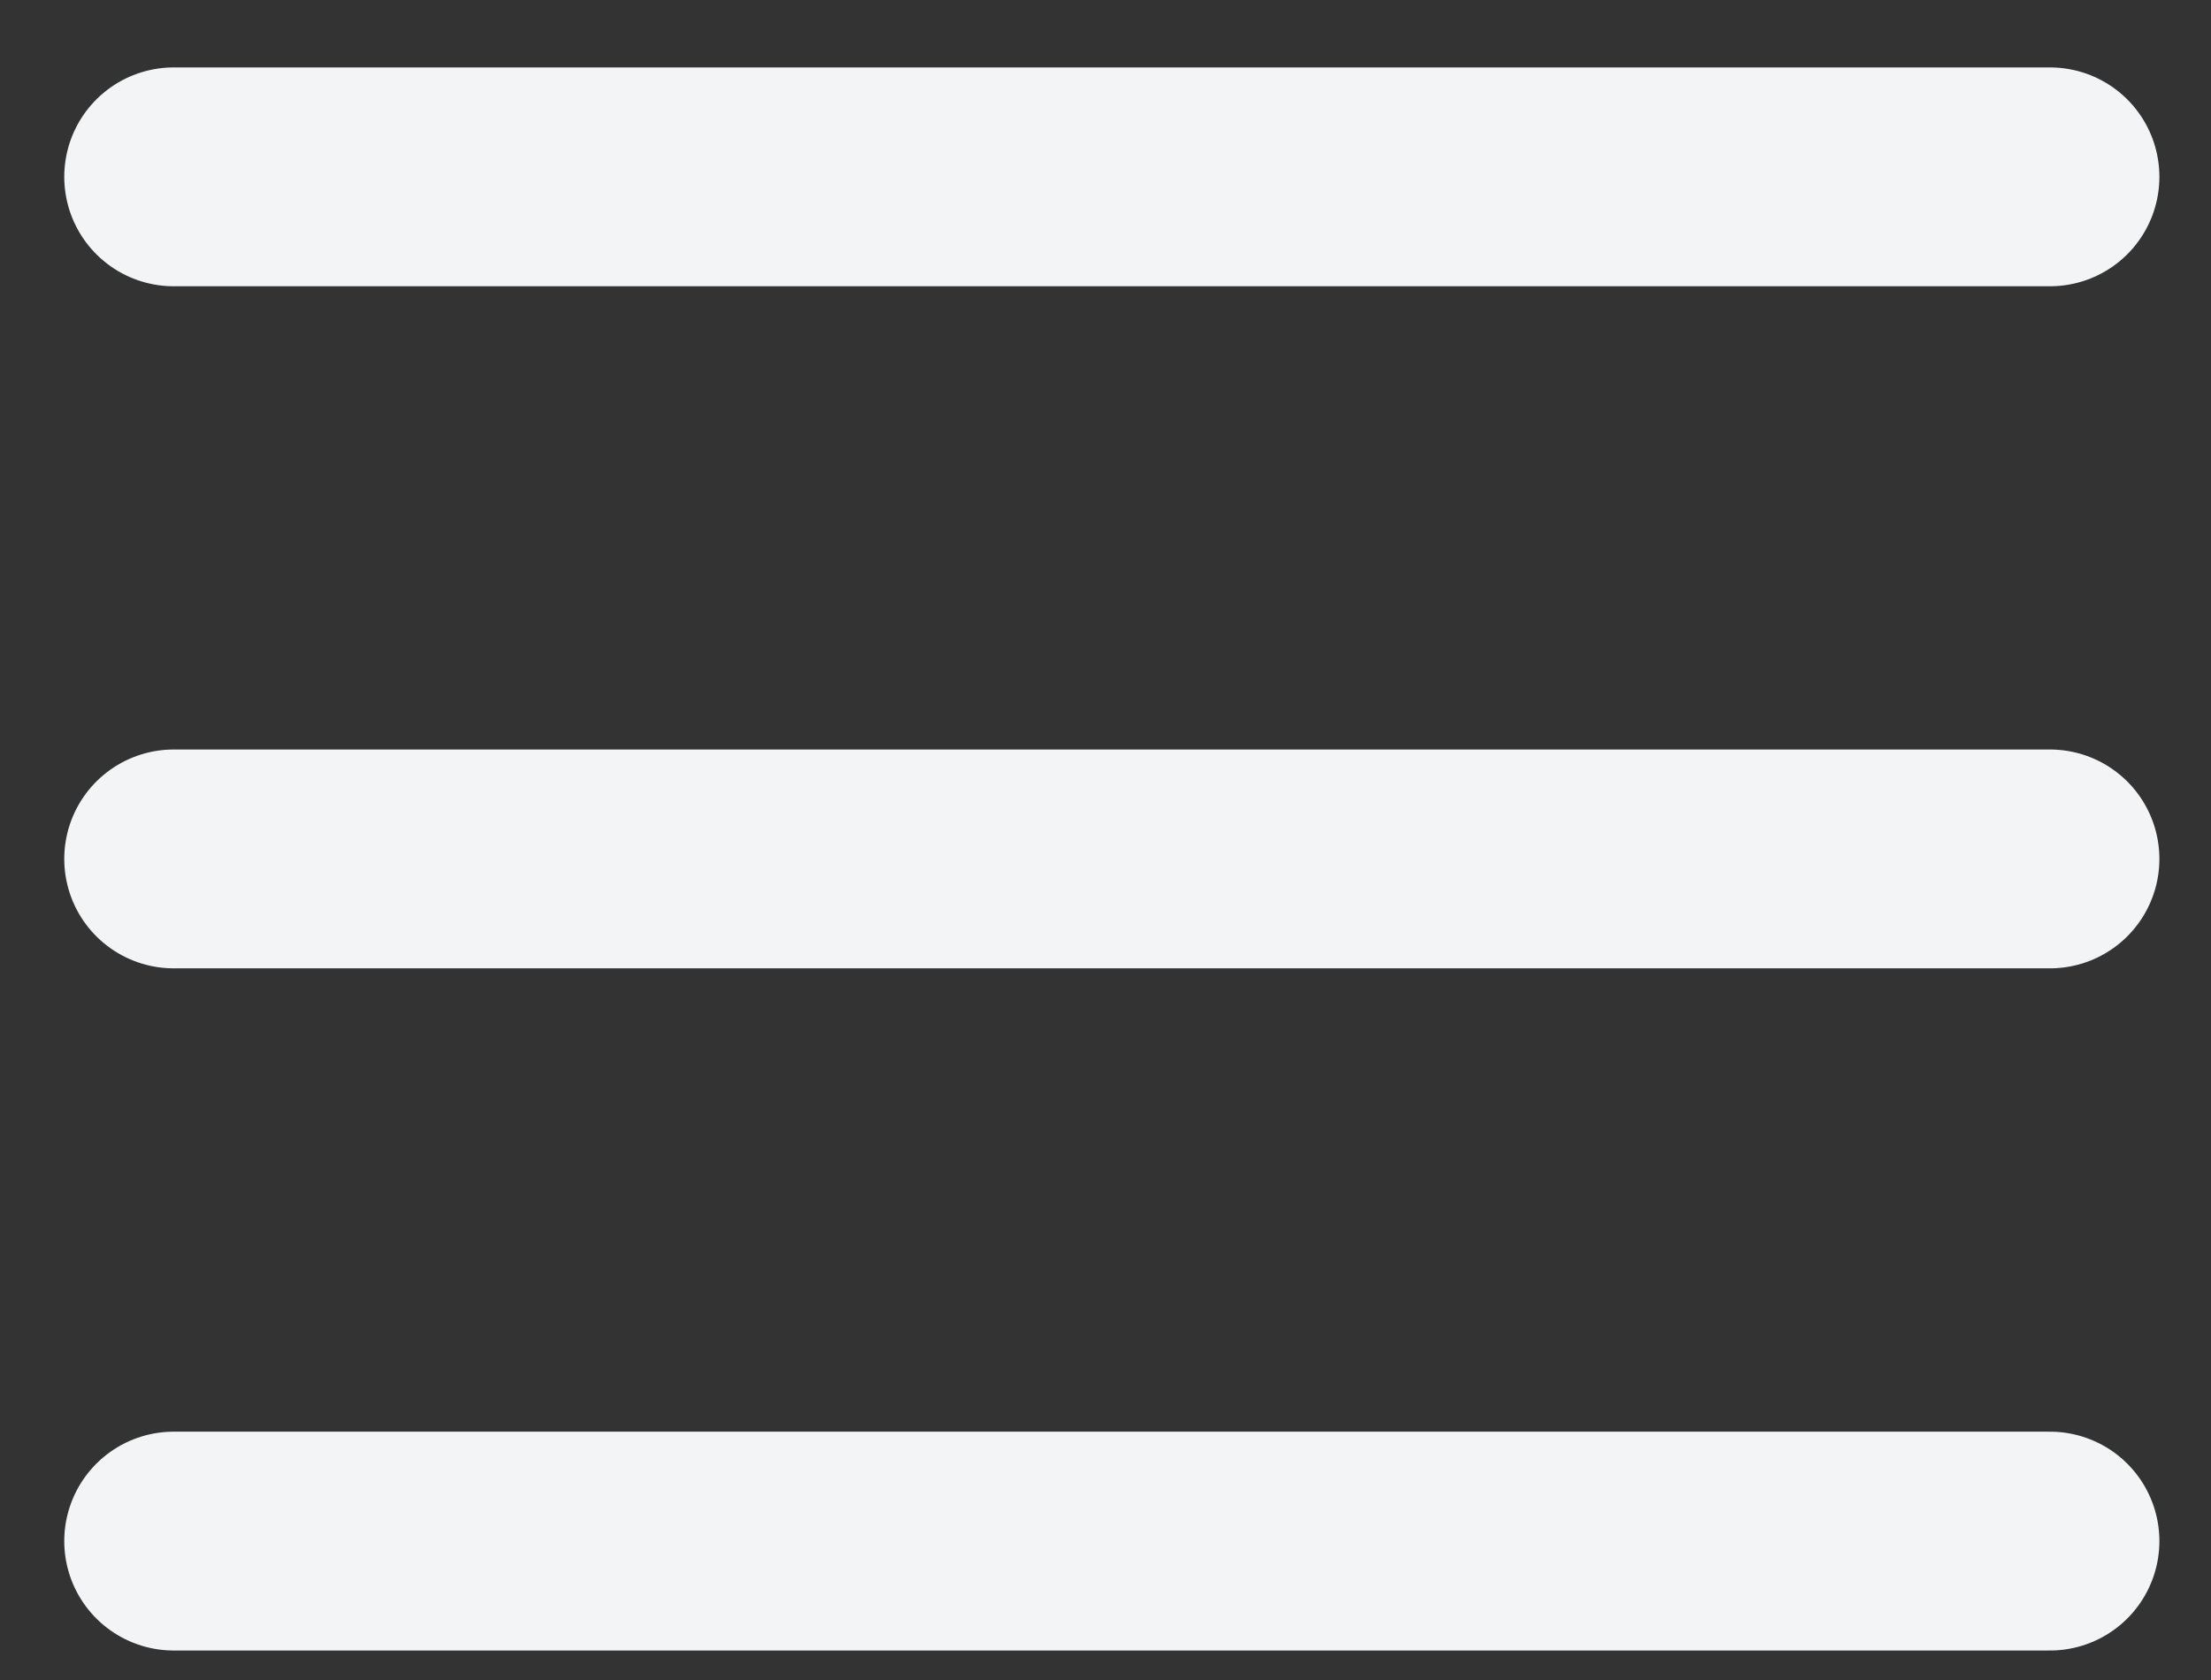
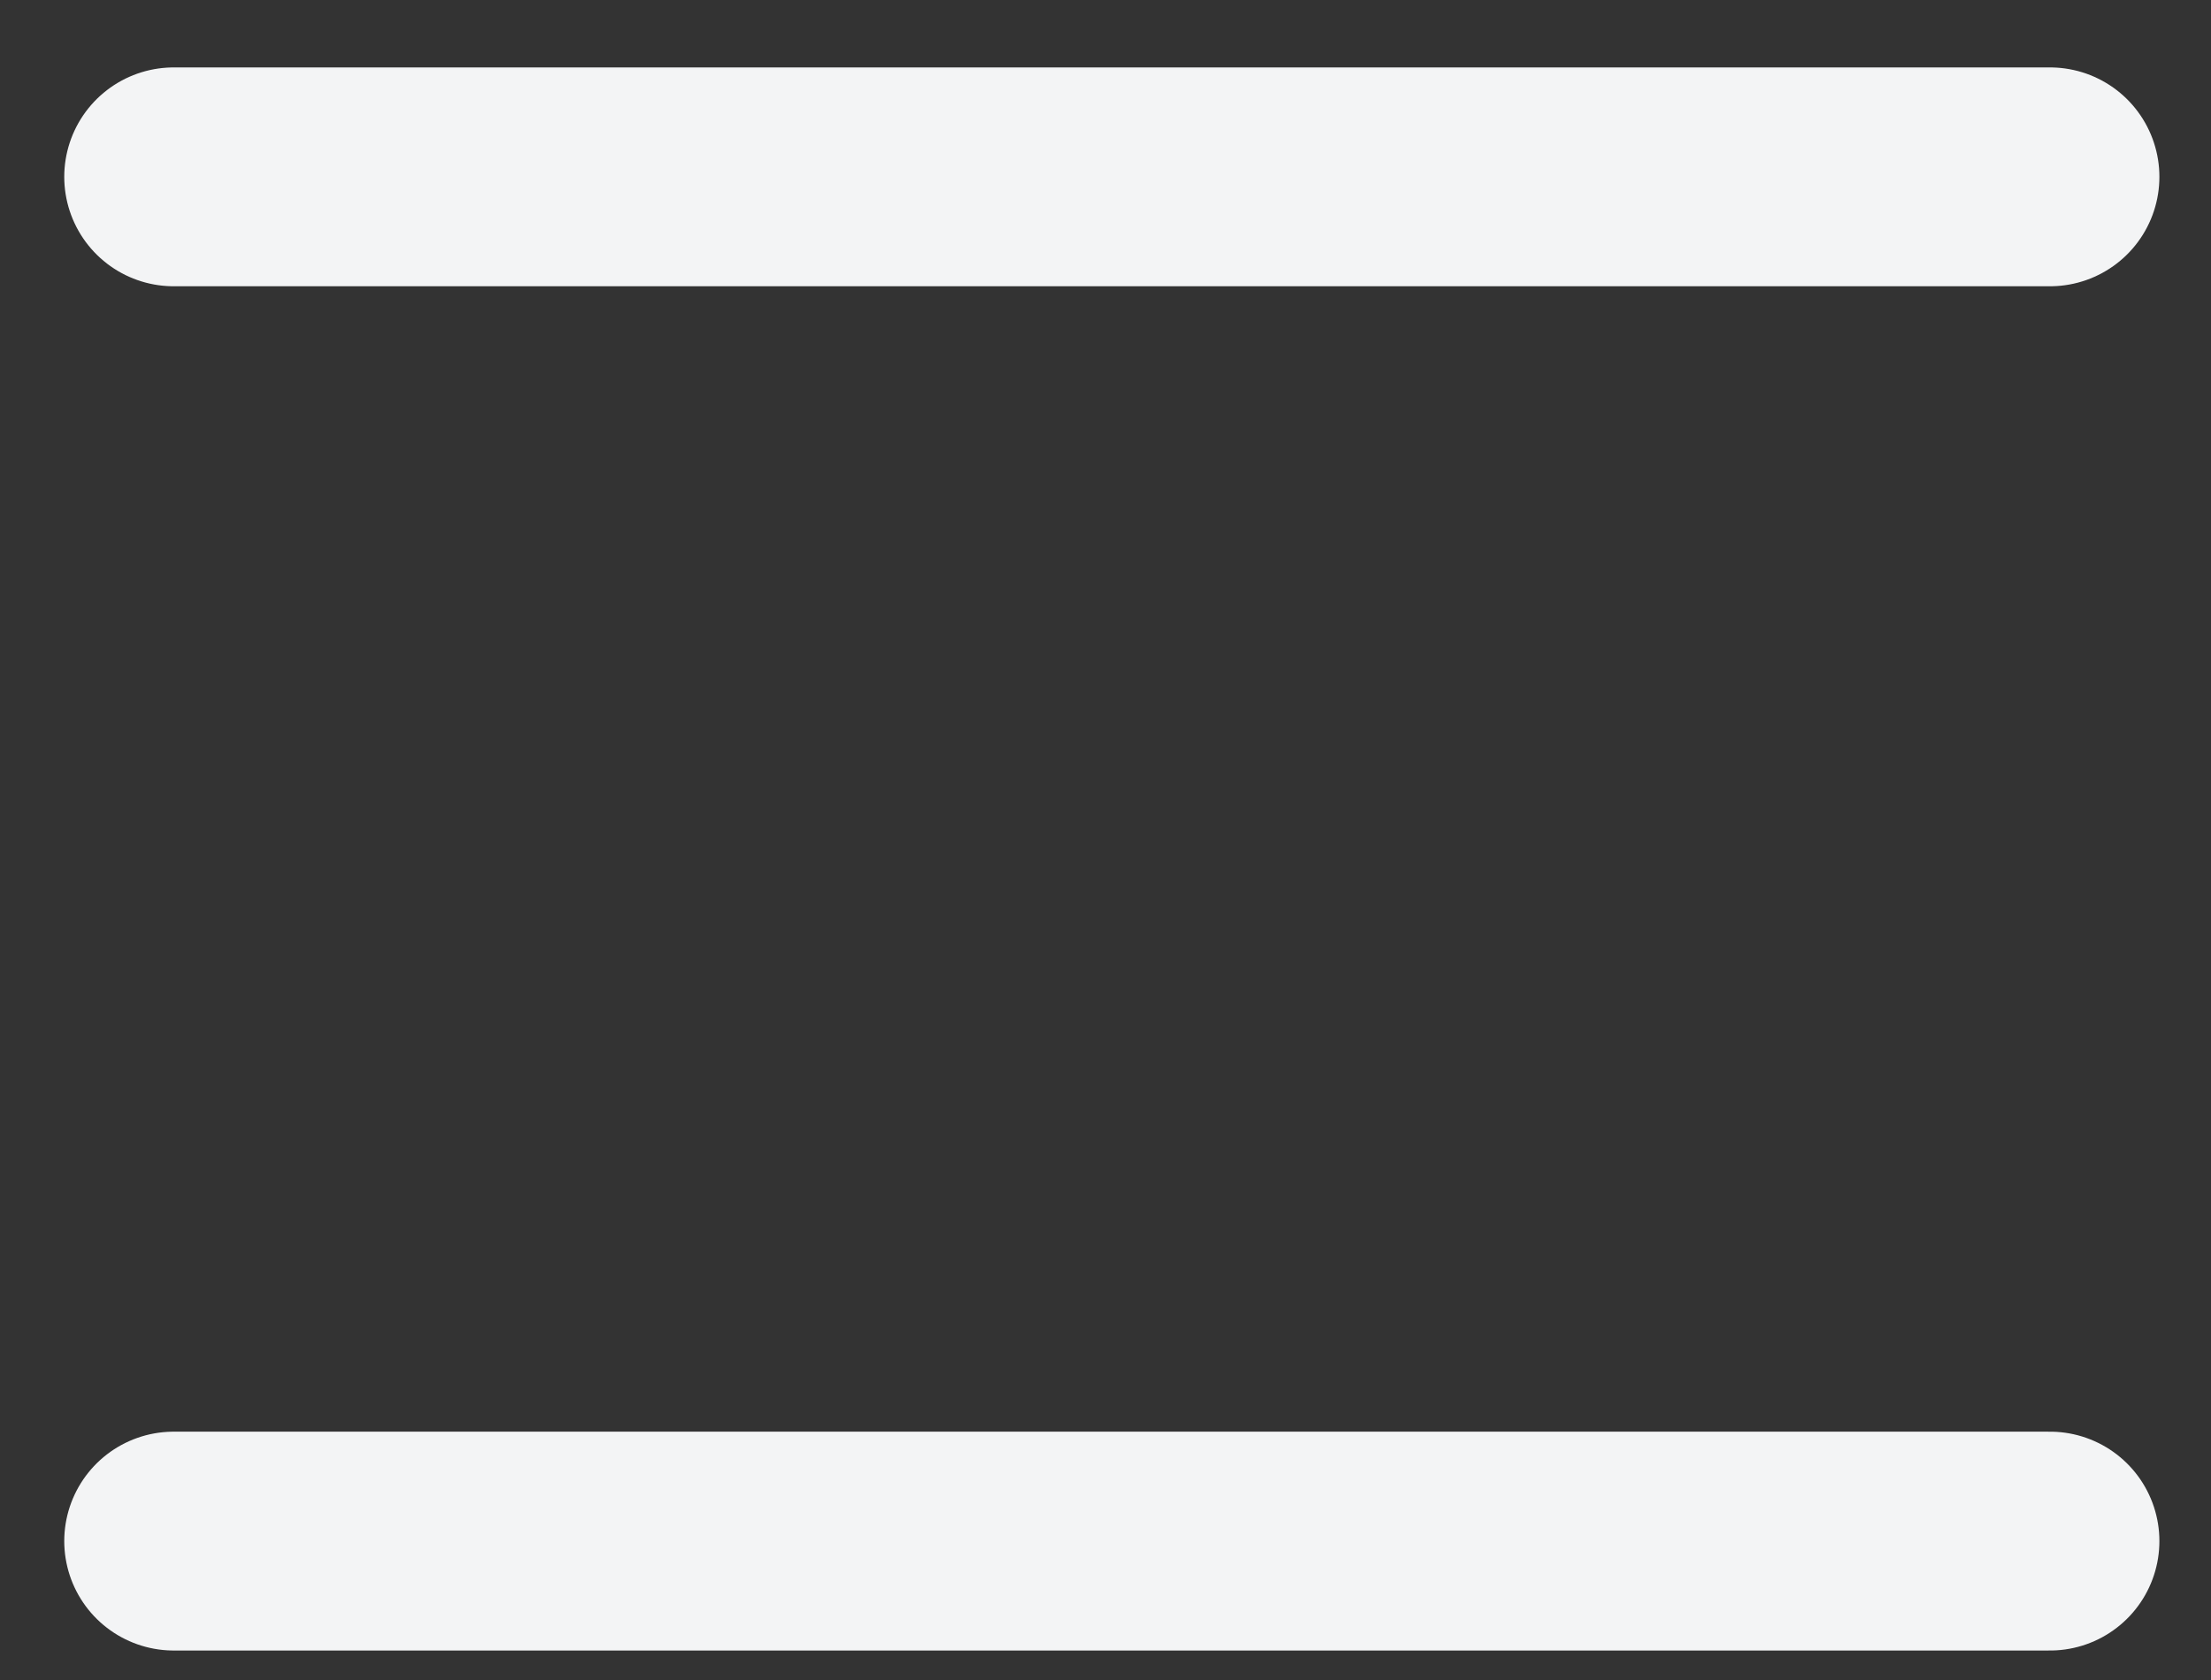
<svg xmlns="http://www.w3.org/2000/svg" width="25" height="19" viewBox="0 0 25 19" fill="none">
  <rect x="0" y="0" width="25" height="19" fill="#333333" stroke="none" />
  <path d="M1.964 2H23.179" stroke="#F3F4F5" stroke-width="2.475" stroke-linecap="round" />
-   <path d="M1.964 9.714H23.179" stroke="#F3F4F5" stroke-width="2.475" stroke-linecap="round" />
  <path d="M1.964 17.429H23.179" stroke="#F3F4F5" stroke-width="2.475" stroke-linecap="round" />
</svg>